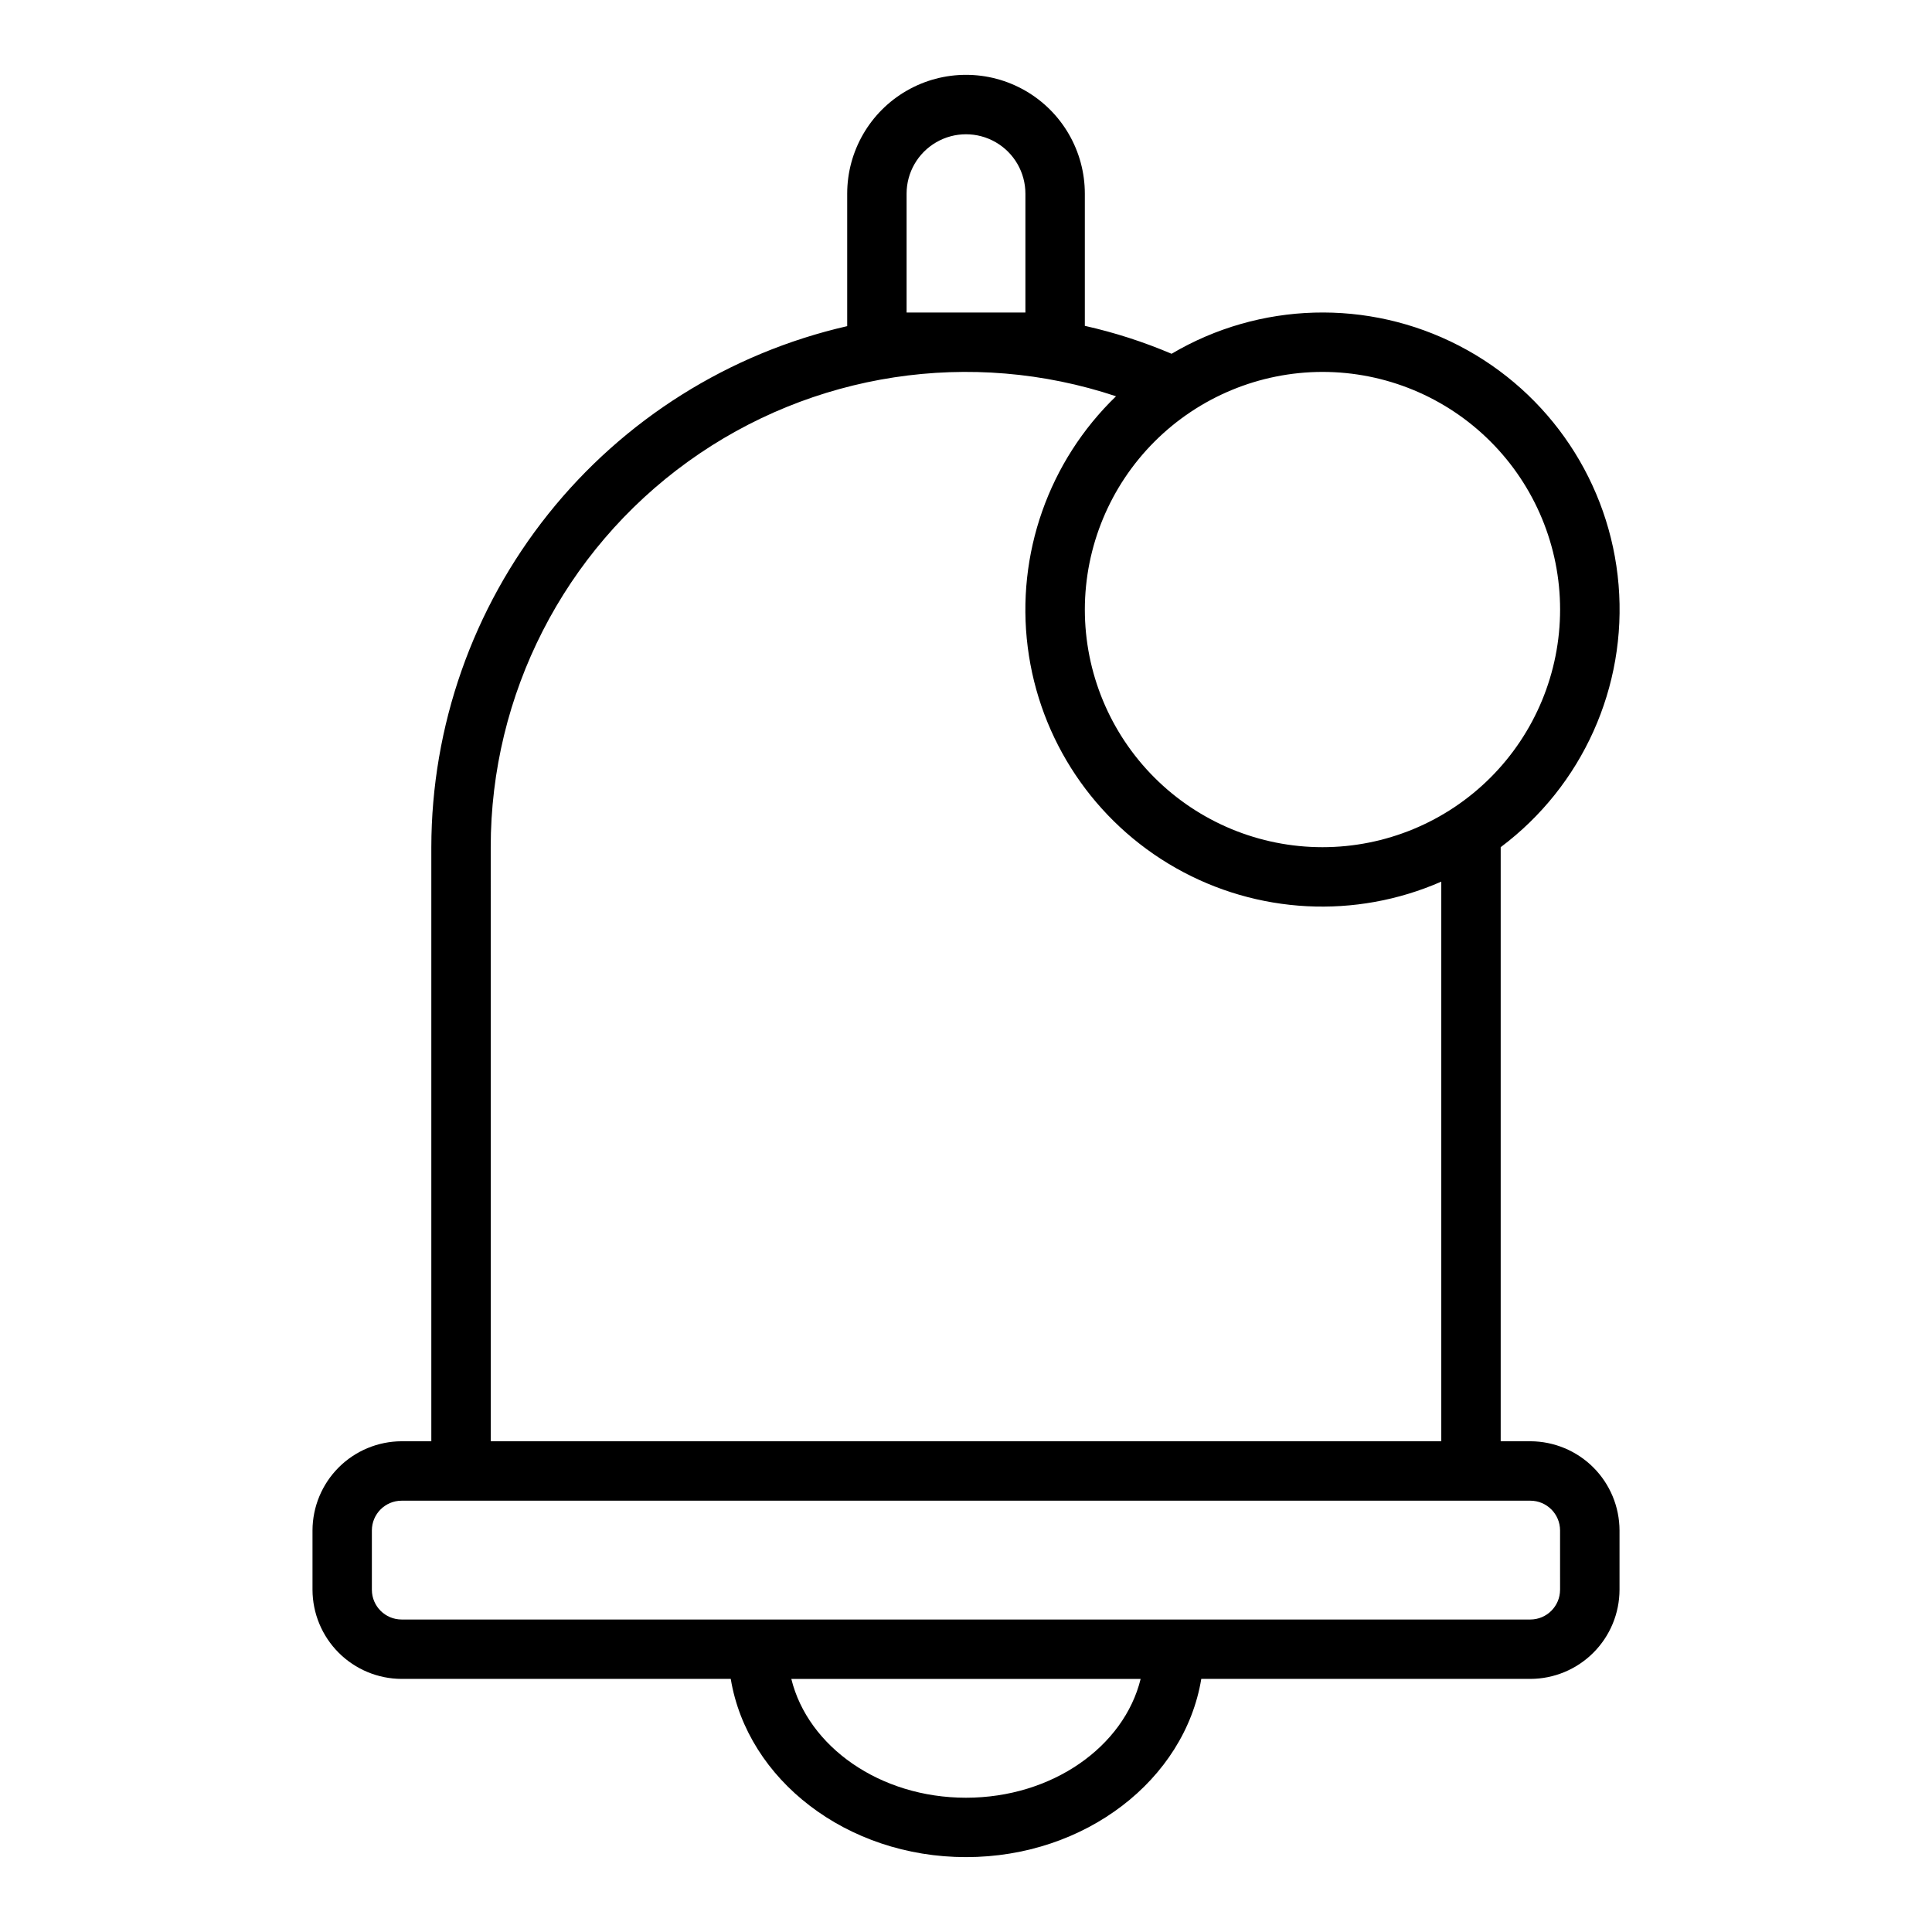
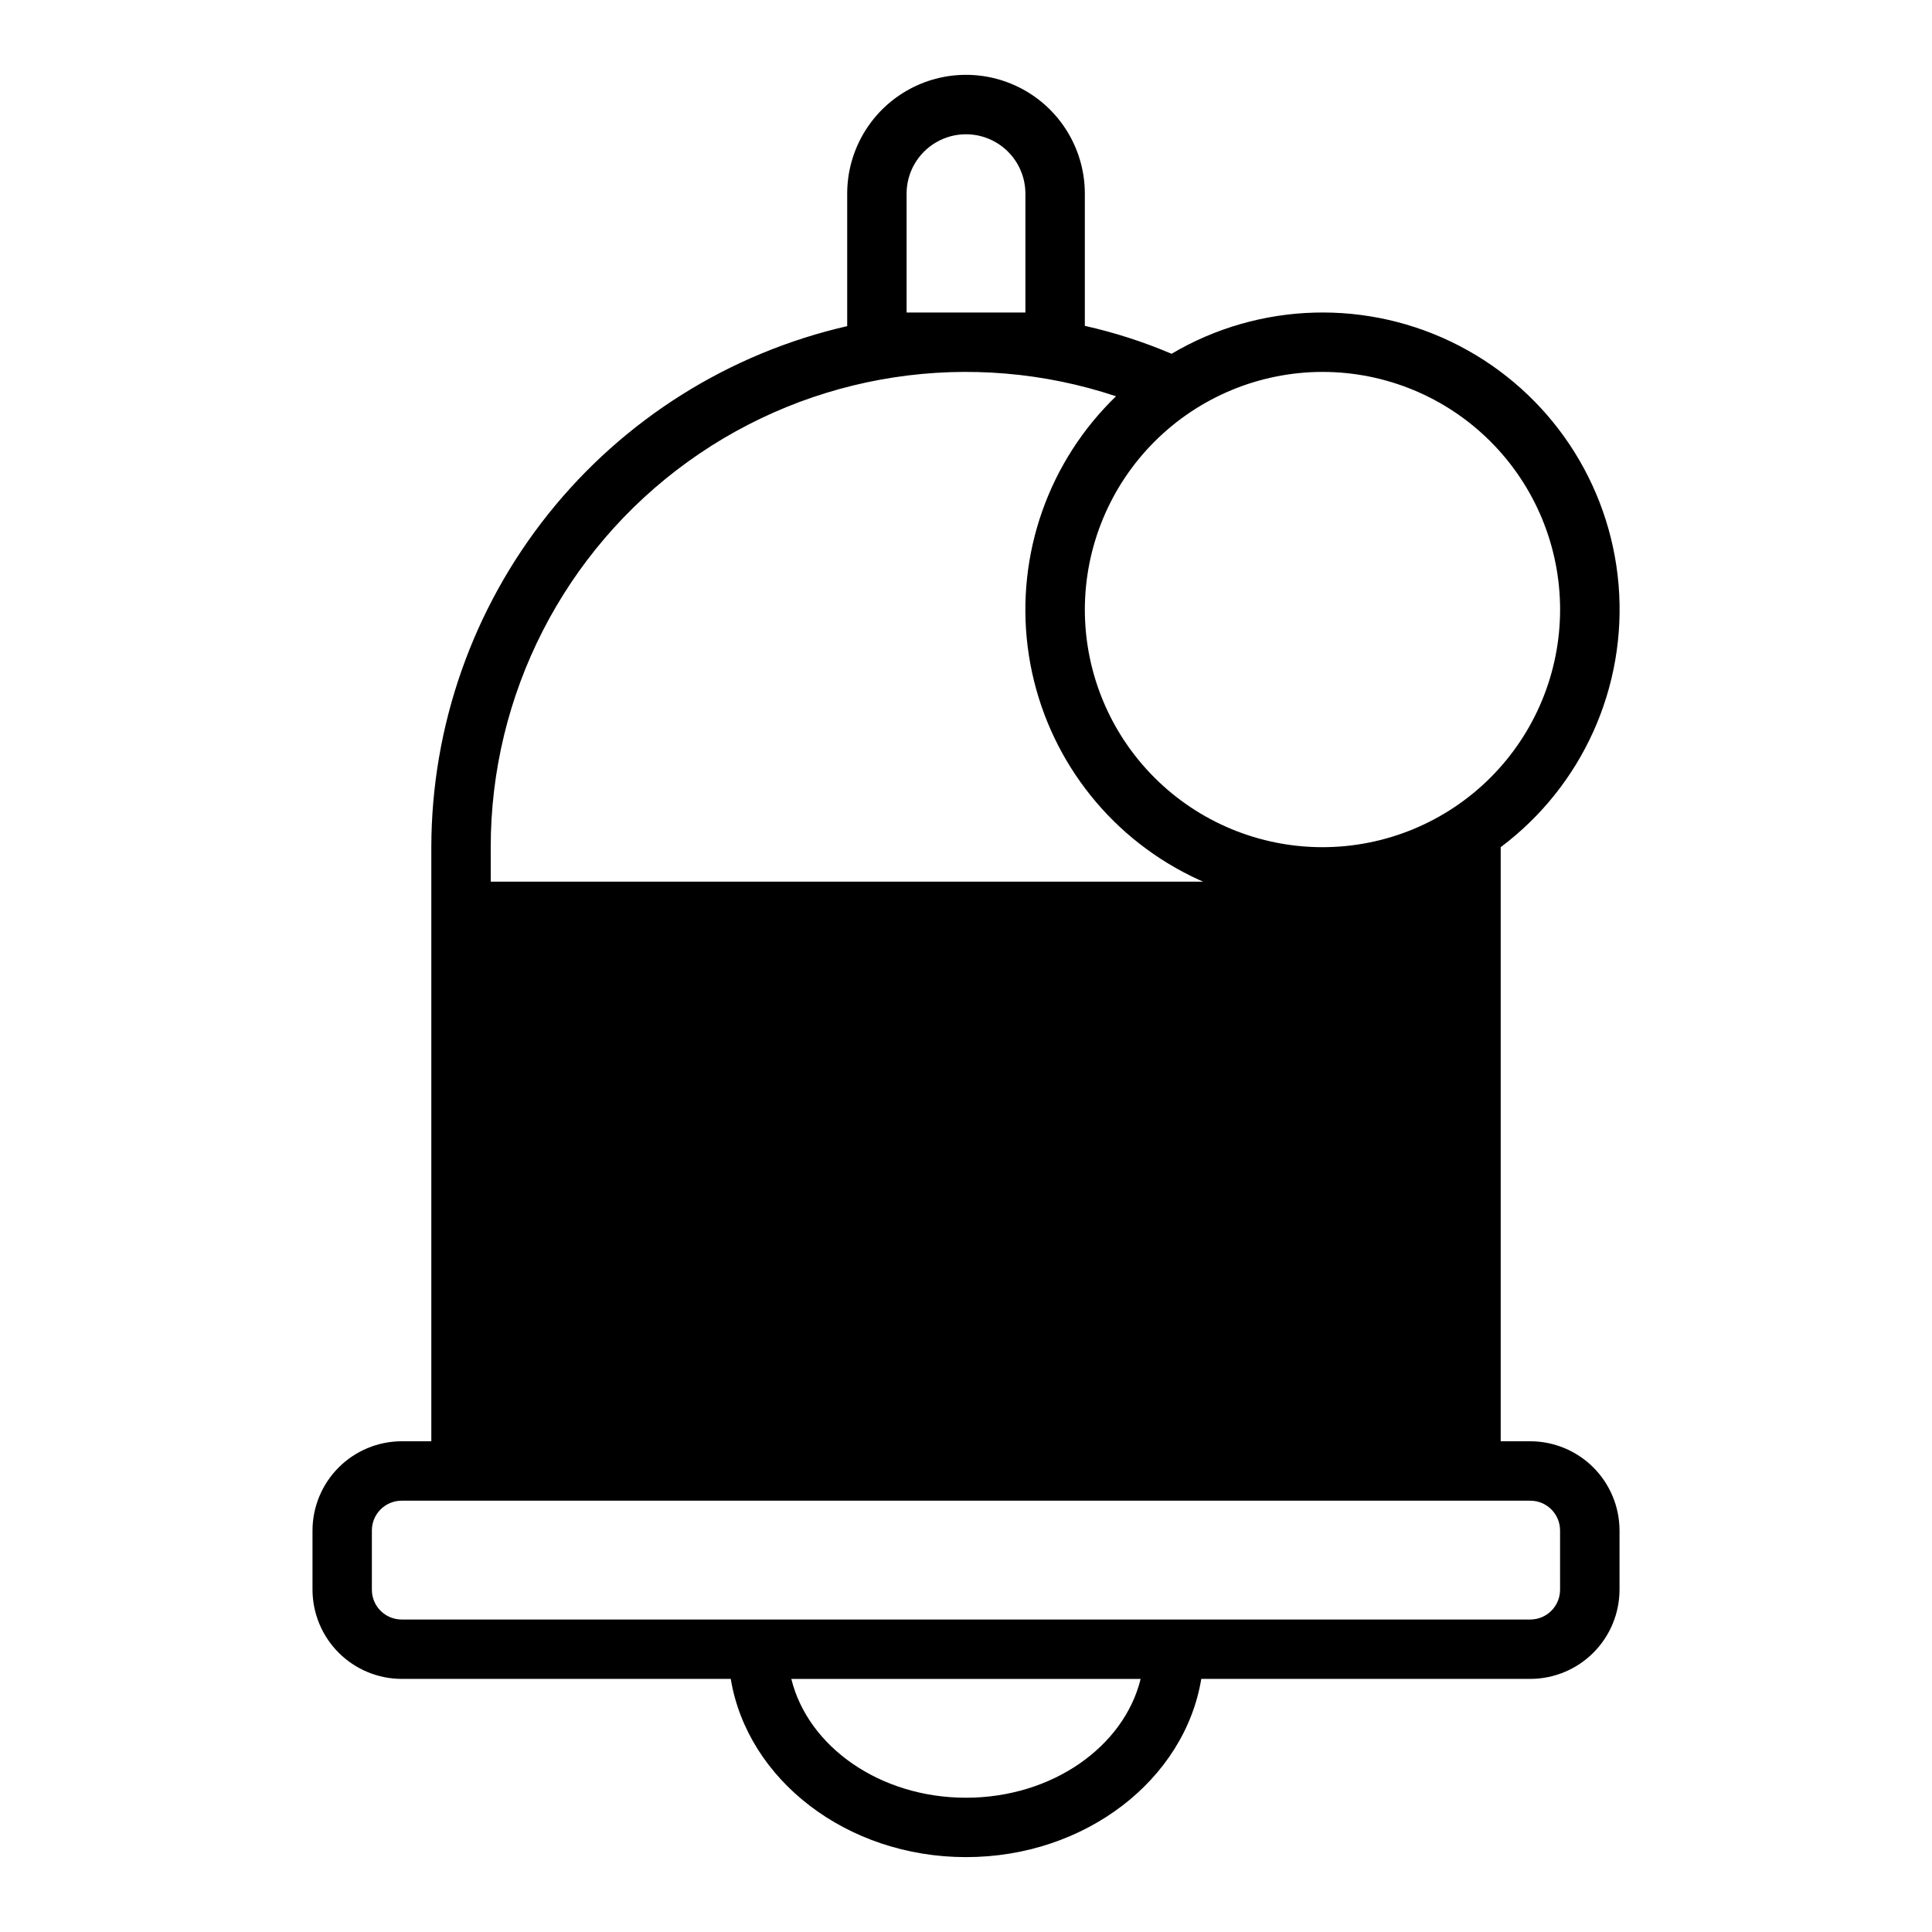
<svg xmlns="http://www.w3.org/2000/svg" fill="#000000" width="800px" height="800px" version="1.1" viewBox="144 144 512 512">
-   <path d="m549.57 525.95h-7.871v-157.44c21.684-16.25 33.484-42.508 31.242-69.508-2.246-27.004-18.223-50.949-42.289-63.395-24.07-12.445-52.848-11.633-76.176 2.148-7.422-3.16-15.113-5.637-22.984-7.402v-35.031c0-11.246-6.004-21.645-15.746-27.27-9.742-5.625-21.746-5.625-31.488 0-9.742 5.625-15.742 16.023-15.742 27.27v35.109c-31.277 7.16-59.207 24.711-79.223 49.789-20.016 25.078-30.941 56.199-30.988 88.289v157.44h-7.871c-6.258 0.02-12.254 2.516-16.68 6.938-4.422 4.426-6.918 10.422-6.938 16.68v15.746c0.02 6.258 2.516 12.254 6.938 16.676 4.426 4.426 10.422 6.922 16.68 6.938h87.223c4.41 26.688 30.699 47.23 62.348 47.23 31.645 0 57.938-20.547 62.348-47.23h87.219c6.258-0.016 12.254-2.512 16.68-6.938 4.426-4.422 6.918-10.418 6.938-16.676v-15.746c-0.02-6.258-2.512-12.254-6.938-16.68-4.426-4.422-10.422-6.918-16.68-6.938zm-55.105-283.39c16.703 0 32.723 6.633 44.531 18.445 11.812 11.809 18.445 27.828 18.445 44.531s-6.633 32.719-18.445 44.531c-11.809 11.809-27.828 18.445-44.531 18.445-16.699 0-32.719-6.637-44.527-18.445-11.812-11.812-18.445-27.828-18.445-44.531 0.02-16.695 6.664-32.703 18.469-44.508 11.805-11.805 27.809-18.445 44.504-18.469zm-110.21-47.234c0-5.625 3-10.82 7.871-13.633s10.875-2.812 15.746 0 7.871 8.008 7.871 13.633v31.488h-31.488zm-110.21 173.19c-0.016-40.477 19.434-78.492 52.262-102.17 32.832-23.676 75.043-30.125 113.45-17.332-17.844 17.227-26.52 41.863-23.402 66.469 3.113 24.605 17.652 46.301 39.227 58.535 21.574 12.238 47.656 13.582 70.371 3.625v148.31h-251.9zm125.95 251.9c-22.828 0-41.879-13.539-46.289-31.488h92.574c-4.406 17.949-23.457 31.488-46.285 31.488zm157.44-55.105-0.004 0.004c-0.012 4.34-3.527 7.859-7.871 7.871h-299.14c-4.344-0.012-7.859-3.531-7.871-7.871v-15.746c0.012-4.344 3.527-7.859 7.871-7.871h299.14c4.344 0.012 7.859 3.527 7.871 7.871z" />
+   <path d="m549.57 525.95h-7.871v-157.44c21.684-16.25 33.484-42.508 31.242-69.508-2.246-27.004-18.223-50.949-42.289-63.395-24.07-12.445-52.848-11.633-76.176 2.148-7.422-3.16-15.113-5.637-22.984-7.402v-35.031c0-11.246-6.004-21.645-15.746-27.27-9.742-5.625-21.746-5.625-31.488 0-9.742 5.625-15.742 16.023-15.742 27.27v35.109c-31.277 7.16-59.207 24.711-79.223 49.789-20.016 25.078-30.941 56.199-30.988 88.289v157.44h-7.871c-6.258 0.02-12.254 2.516-16.68 6.938-4.422 4.426-6.918 10.422-6.938 16.68v15.746c0.02 6.258 2.516 12.254 6.938 16.676 4.426 4.426 10.422 6.922 16.68 6.938h87.223c4.41 26.688 30.699 47.23 62.348 47.23 31.645 0 57.938-20.547 62.348-47.23h87.219c6.258-0.016 12.254-2.512 16.68-6.938 4.426-4.422 6.918-10.418 6.938-16.676v-15.746c-0.02-6.258-2.512-12.254-6.938-16.68-4.426-4.422-10.422-6.918-16.68-6.938zm-55.105-283.39c16.703 0 32.723 6.633 44.531 18.445 11.812 11.809 18.445 27.828 18.445 44.531s-6.633 32.719-18.445 44.531c-11.809 11.809-27.828 18.445-44.531 18.445-16.699 0-32.719-6.637-44.527-18.445-11.812-11.812-18.445-27.828-18.445-44.531 0.02-16.695 6.664-32.703 18.469-44.508 11.805-11.805 27.809-18.445 44.504-18.469zm-110.21-47.234c0-5.625 3-10.82 7.871-13.633s10.875-2.812 15.746 0 7.871 8.008 7.871 13.633v31.488h-31.488zm-110.21 173.19c-0.016-40.477 19.434-78.492 52.262-102.17 32.832-23.676 75.043-30.125 113.45-17.332-17.844 17.227-26.52 41.863-23.402 66.469 3.113 24.605 17.652 46.301 39.227 58.535 21.574 12.238 47.656 13.582 70.371 3.625h-251.9zm125.95 251.9c-22.828 0-41.879-13.539-46.289-31.488h92.574c-4.406 17.949-23.457 31.488-46.285 31.488zm157.44-55.105-0.004 0.004c-0.012 4.34-3.527 7.859-7.871 7.871h-299.14c-4.344-0.012-7.859-3.531-7.871-7.871v-15.746c0.012-4.344 3.527-7.859 7.871-7.871h299.14c4.344 0.012 7.859 3.527 7.871 7.871z" />
</svg>